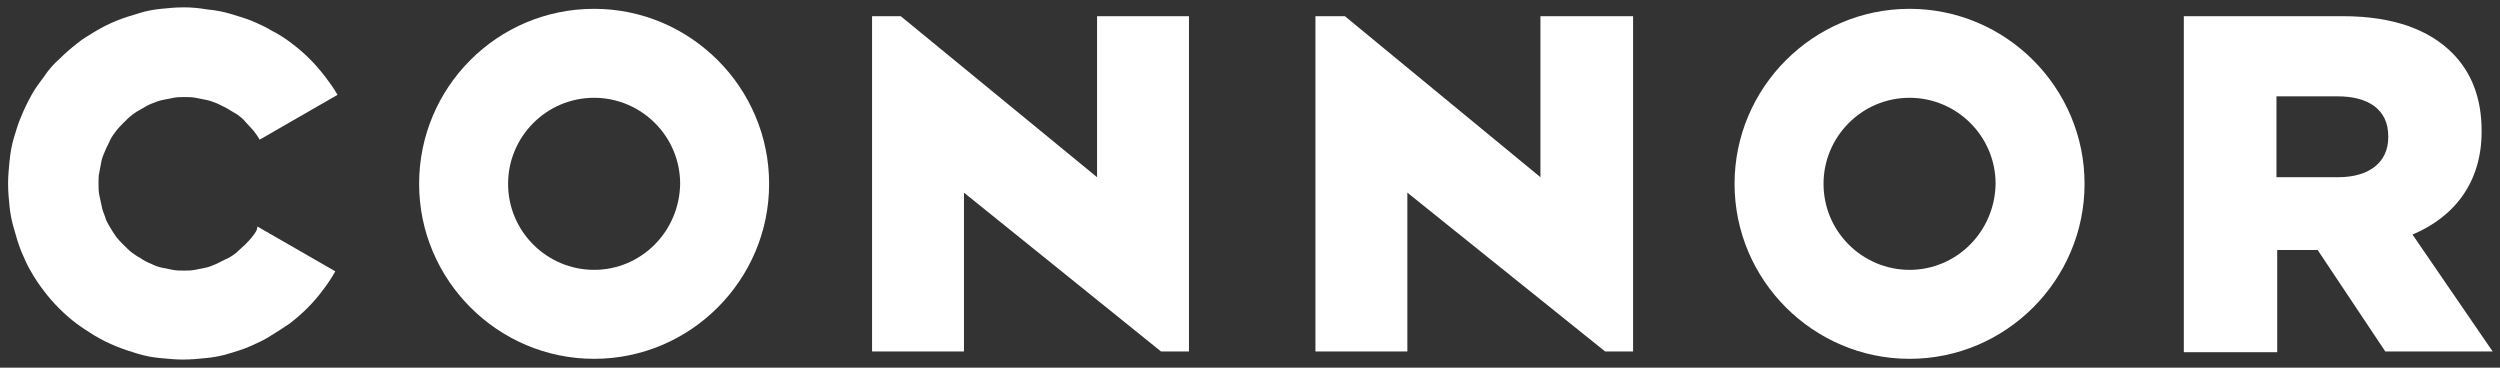
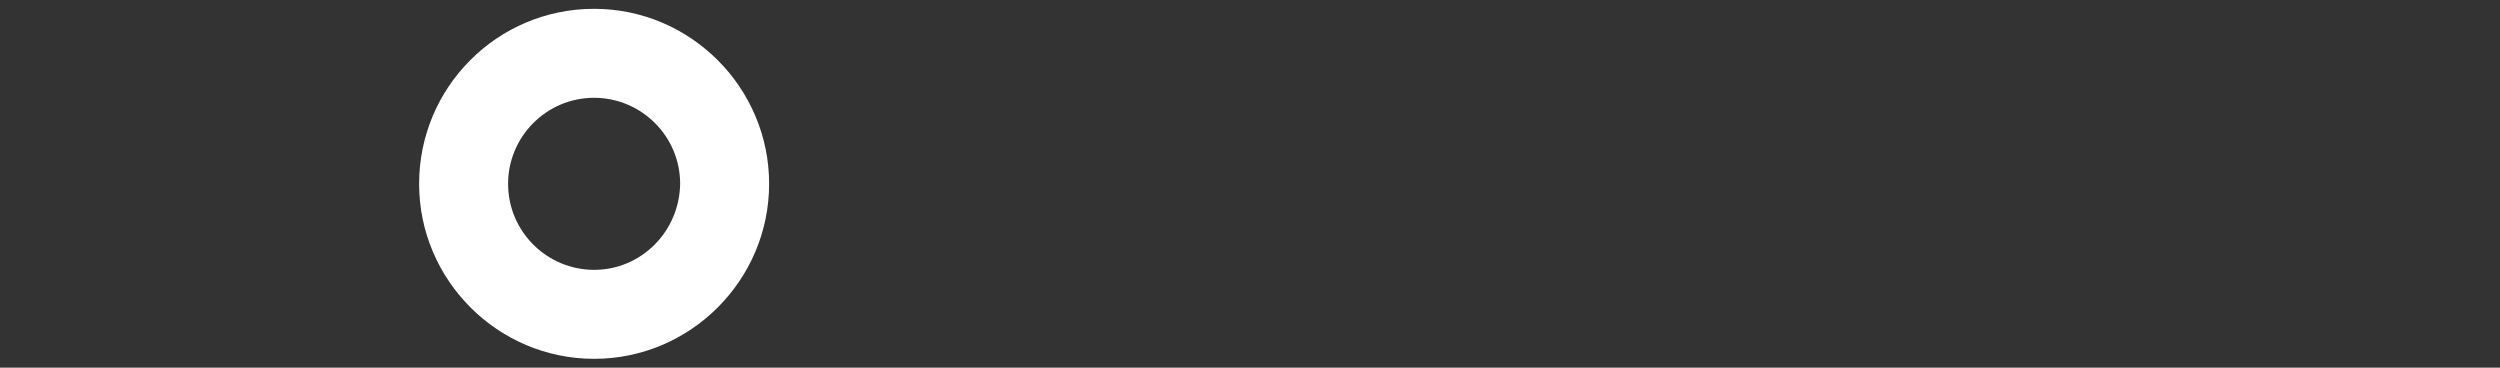
<svg xmlns="http://www.w3.org/2000/svg" id="Layer_1" x="0px" y="0px" width="340px" height="50px" viewBox="0 0 340 50" style="enable-background:new 0 0 340 50;" xml:space="preserve">
  <rect x="0" y="0" width="340" height="50" fill="#333333" stroke="none" />
  <style type="text/css">	.st0{fill:#FFFFFF;}</style>
  <g>
-     <polygon class="st0" points="149.2,24.1 122.5,2.2 118.6,2.2 118.6,47.8 131.1,47.8 131.1,26.2 157.9,47.8 161.7,47.8 161.7,2.2    149.2,2.2  " />
-     <polygon class="st0" points="209.5,24.1 182.9,2.2 178.9,2.2 178.9,47.8 191.4,47.8 191.4,26.2 218.3,47.8 222.1,47.8 222.1,2.2    209.5,2.2  " />
-     <path class="st0" d="M328.1,31.9c5.7-2.4,9.4-7.1,9.4-14v-0.1c0-4.5-1.4-8-4-10.6c-3.1-3.1-7.9-5-14.9-5h-21.6v45.7h12.7V34h5.4   h0.1l9.2,13.8H339L328.1,31.9z M324.8,18.7c0,3.3-2.5,5.4-6.8,5.4h-8.4v-11h8.3c4.2,0,6.9,1.8,6.9,5.4V18.7z" />
    <path class="st0" d="M80.8,1.2C67.6,1.2,57,11.9,57,25c0,13.1,10.7,23.8,23.8,23.8c13.1,0,23.8-10.7,23.8-23.8   C104.6,11.9,93.9,1.2,80.8,1.2z M80.8,36.7c-6.4,0-11.7-5.2-11.7-11.7c0-6.4,5.2-11.7,11.7-11.7c6.4,0,11.7,5.2,11.7,11.7   C92.4,31.5,87.2,36.7,80.8,36.7z" />
-     <path class="st0" d="M259.7,1.2c-13.1,0-23.8,10.7-23.8,23.8c0,13.1,10.7,23.8,23.8,23.8c13.1,0,23.8-10.7,23.8-23.8   C283.5,11.9,272.8,1.2,259.7,1.2z M259.7,36.7c-6.4,0-11.7-5.2-11.7-11.7c0-6.4,5.2-11.7,11.7-11.7c6.4,0,11.7,5.2,11.7,11.7   C271.3,31.5,266.1,36.7,259.7,36.7z" />
-     <path class="st0" d="M34.3,32.2c-0.3,0.4-0.6,0.7-1,1.1c-0.4,0.4-0.8,0.7-1.2,1.1c-0.5,0.4-1,0.7-1.5,0.9c-0.4,0.2-0.8,0.4-1.2,0.6   c-0.5,0.2-0.9,0.4-1.4,0.5c-0.5,0.1-1,0.2-1.5,0.3c-0.5,0.1-1,0.1-1.5,0.1h0c-0.5,0-1,0-1.5-0.1c-0.5-0.1-1-0.2-1.5-0.3   c-0.5-0.1-1-0.3-1.4-0.5c-0.5-0.2-1.1-0.5-1.5-0.8c-0.4-0.2-0.8-0.5-1.1-0.7c-0.4-0.3-0.8-0.7-1.2-1.1c-0.3-0.3-0.7-0.7-1-1.1   c-0.3-0.4-0.6-0.9-0.9-1.4c-0.2-0.4-0.5-0.8-0.6-1.3c-0.2-0.5-0.4-1-0.5-1.6c-0.1-0.5-0.2-0.9-0.3-1.4c-0.1-0.5-0.1-1-0.1-1.5   c0,0,0-0.1,0-0.1c0-0.5,0-1,0.1-1.4c0.1-0.6,0.2-1.1,0.3-1.6c0.1-0.5,0.3-0.9,0.5-1.4c0.2-0.5,0.5-1,0.7-1.5   c0.2-0.4,0.5-0.8,0.8-1.2c0.3-0.4,0.7-0.8,1.1-1.2c0.3-0.3,0.7-0.7,1.1-1c0.4-0.3,0.7-0.5,1.1-0.7c0.5-0.3,1-0.6,1.5-0.8   c0.5-0.2,1-0.4,1.5-0.5c0.5-0.1,1-0.2,1.5-0.3c0.5-0.1,1-0.1,1.5-0.1h0c0.5,0,1,0,1.5,0.1c0.5,0.1,1,0.2,1.5,0.3   c0.5,0.1,1,0.3,1.5,0.5c0.4,0.2,0.8,0.4,1.2,0.6c0.5,0.3,1,0.6,1.5,0.9c0.4,0.3,0.8,0.6,1.1,1c0.4,0.4,0.7,0.8,1.1,1.2   c0.3,0.4,0.6,0.8,0.8,1.2l10.6-6.1c-0.5-0.9-1.1-1.7-1.7-2.5c-0.7-0.9-1.4-1.7-2.1-2.4c-0.7-0.7-1.5-1.4-2.3-2   c-0.9-0.7-1.8-1.3-2.8-1.8c-0.8-0.5-1.7-0.9-2.6-1.3c-1-0.4-2-0.7-3-1c-1-0.3-2-0.5-3.1-0.6C27.1,1.1,26.1,1,25,1h0   c-1.1,0-2.1,0.1-3.1,0.2c-1,0.1-2.1,0.3-3,0.6c-1,0.3-2,0.6-3,1c-1,0.4-2,0.9-3,1.5c-0.8,0.5-1.7,1-2.4,1.6C9.6,6.6,8.8,7.3,8.1,8   C7.3,8.7,6.6,9.5,6,10.4c-0.6,0.8-1.2,1.6-1.7,2.5c-0.5,0.9-1,1.9-1.4,2.9c-0.4,0.9-0.7,1.9-1,2.9c-0.3,1-0.5,2.1-0.6,3.2   c-0.1,1-0.2,2-0.2,3c0,0,0,0.1,0,0.1c0,1.1,0.1,2.1,0.2,3.1c0.1,1,0.3,2,0.6,3c0.3,1.1,0.6,2.1,1,3.1c0.4,0.9,0.8,1.9,1.3,2.7   c0.5,0.9,1.1,1.8,1.8,2.7c0.6,0.8,1.3,1.6,2,2.3c0.8,0.8,1.6,1.5,2.4,2.1c0.8,0.6,1.6,1.1,2.4,1.6c1,0.6,2,1.1,3,1.5   c1,0.4,1.9,0.7,2.9,1c1,0.3,2,0.5,3.1,0.6c1,0.1,2.1,0.2,3.1,0.2h0c1.1,0,2.1-0.1,3.1-0.2c1.1-0.1,2.1-0.3,3.1-0.6   c1-0.3,2-0.6,2.9-1c0.9-0.4,1.8-0.8,2.6-1.3c1-0.6,1.9-1.2,2.8-1.8c0.9-0.7,1.7-1.4,2.4-2.1c0.7-0.7,1.4-1.5,2-2.3   c0.7-0.9,1.3-1.8,1.8-2.7l-10.6-6.1C35,31.3,34.7,31.7,34.3,32.2z" />
  </g>
</svg>